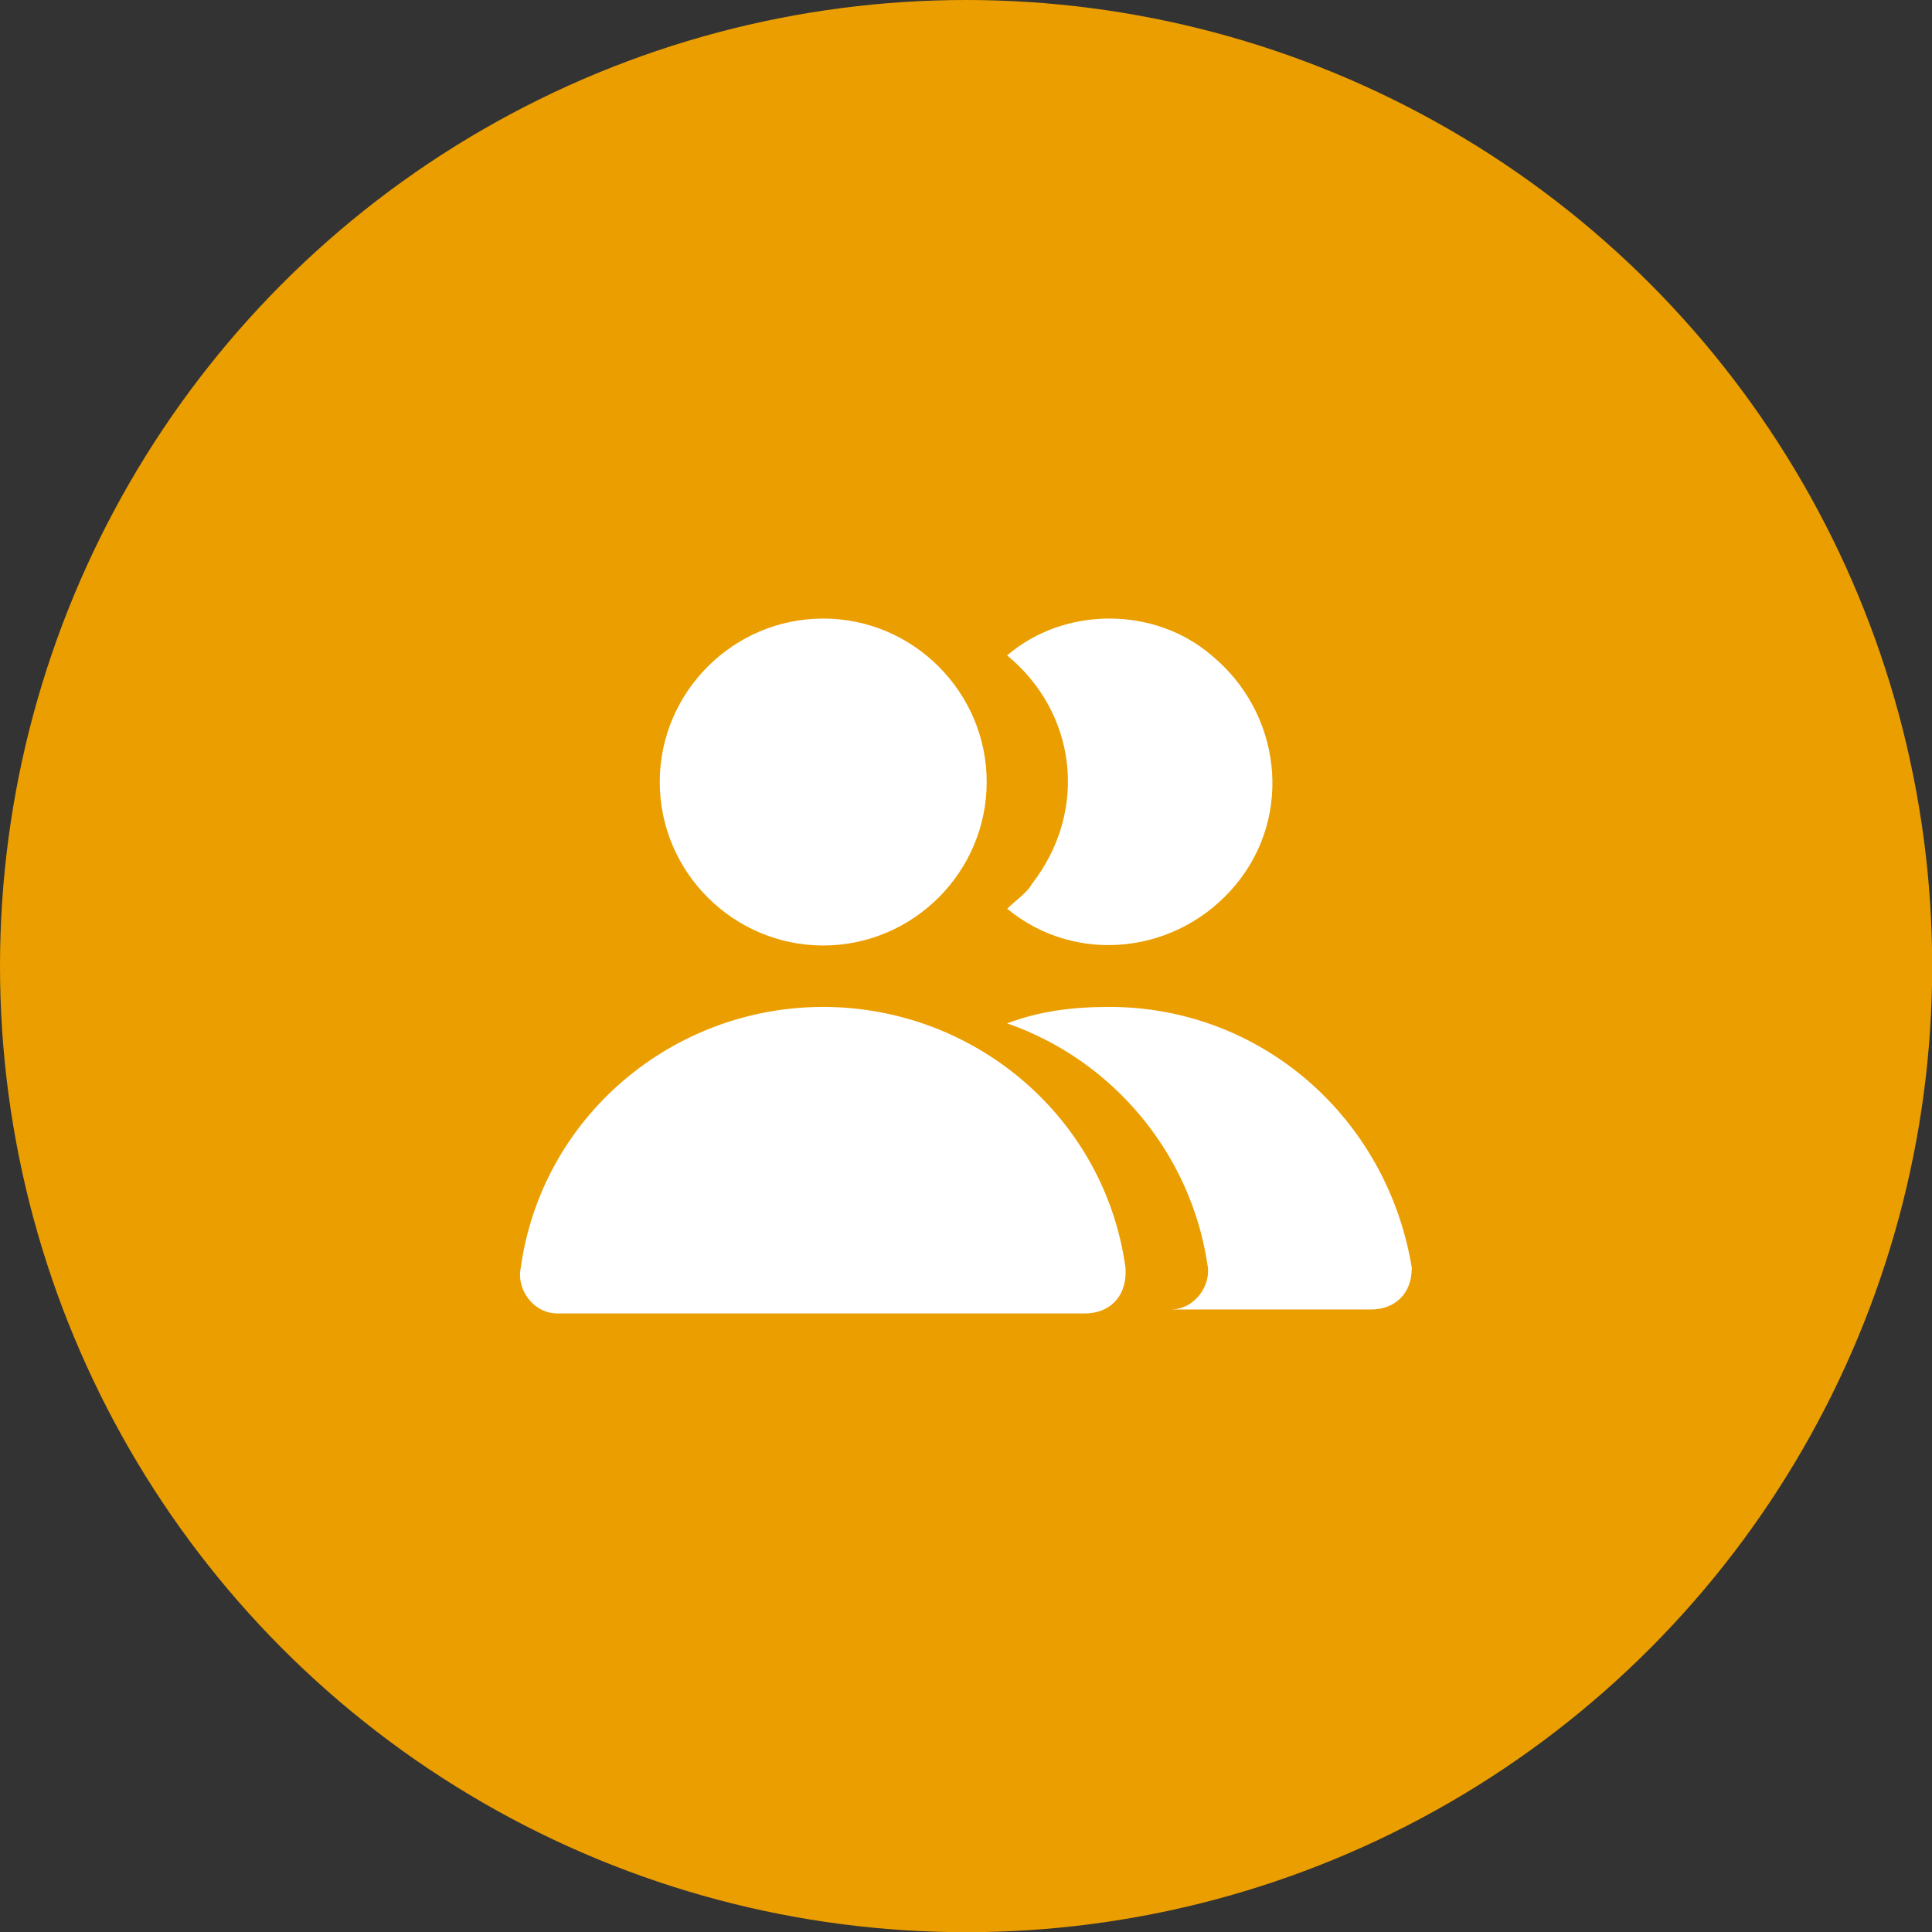
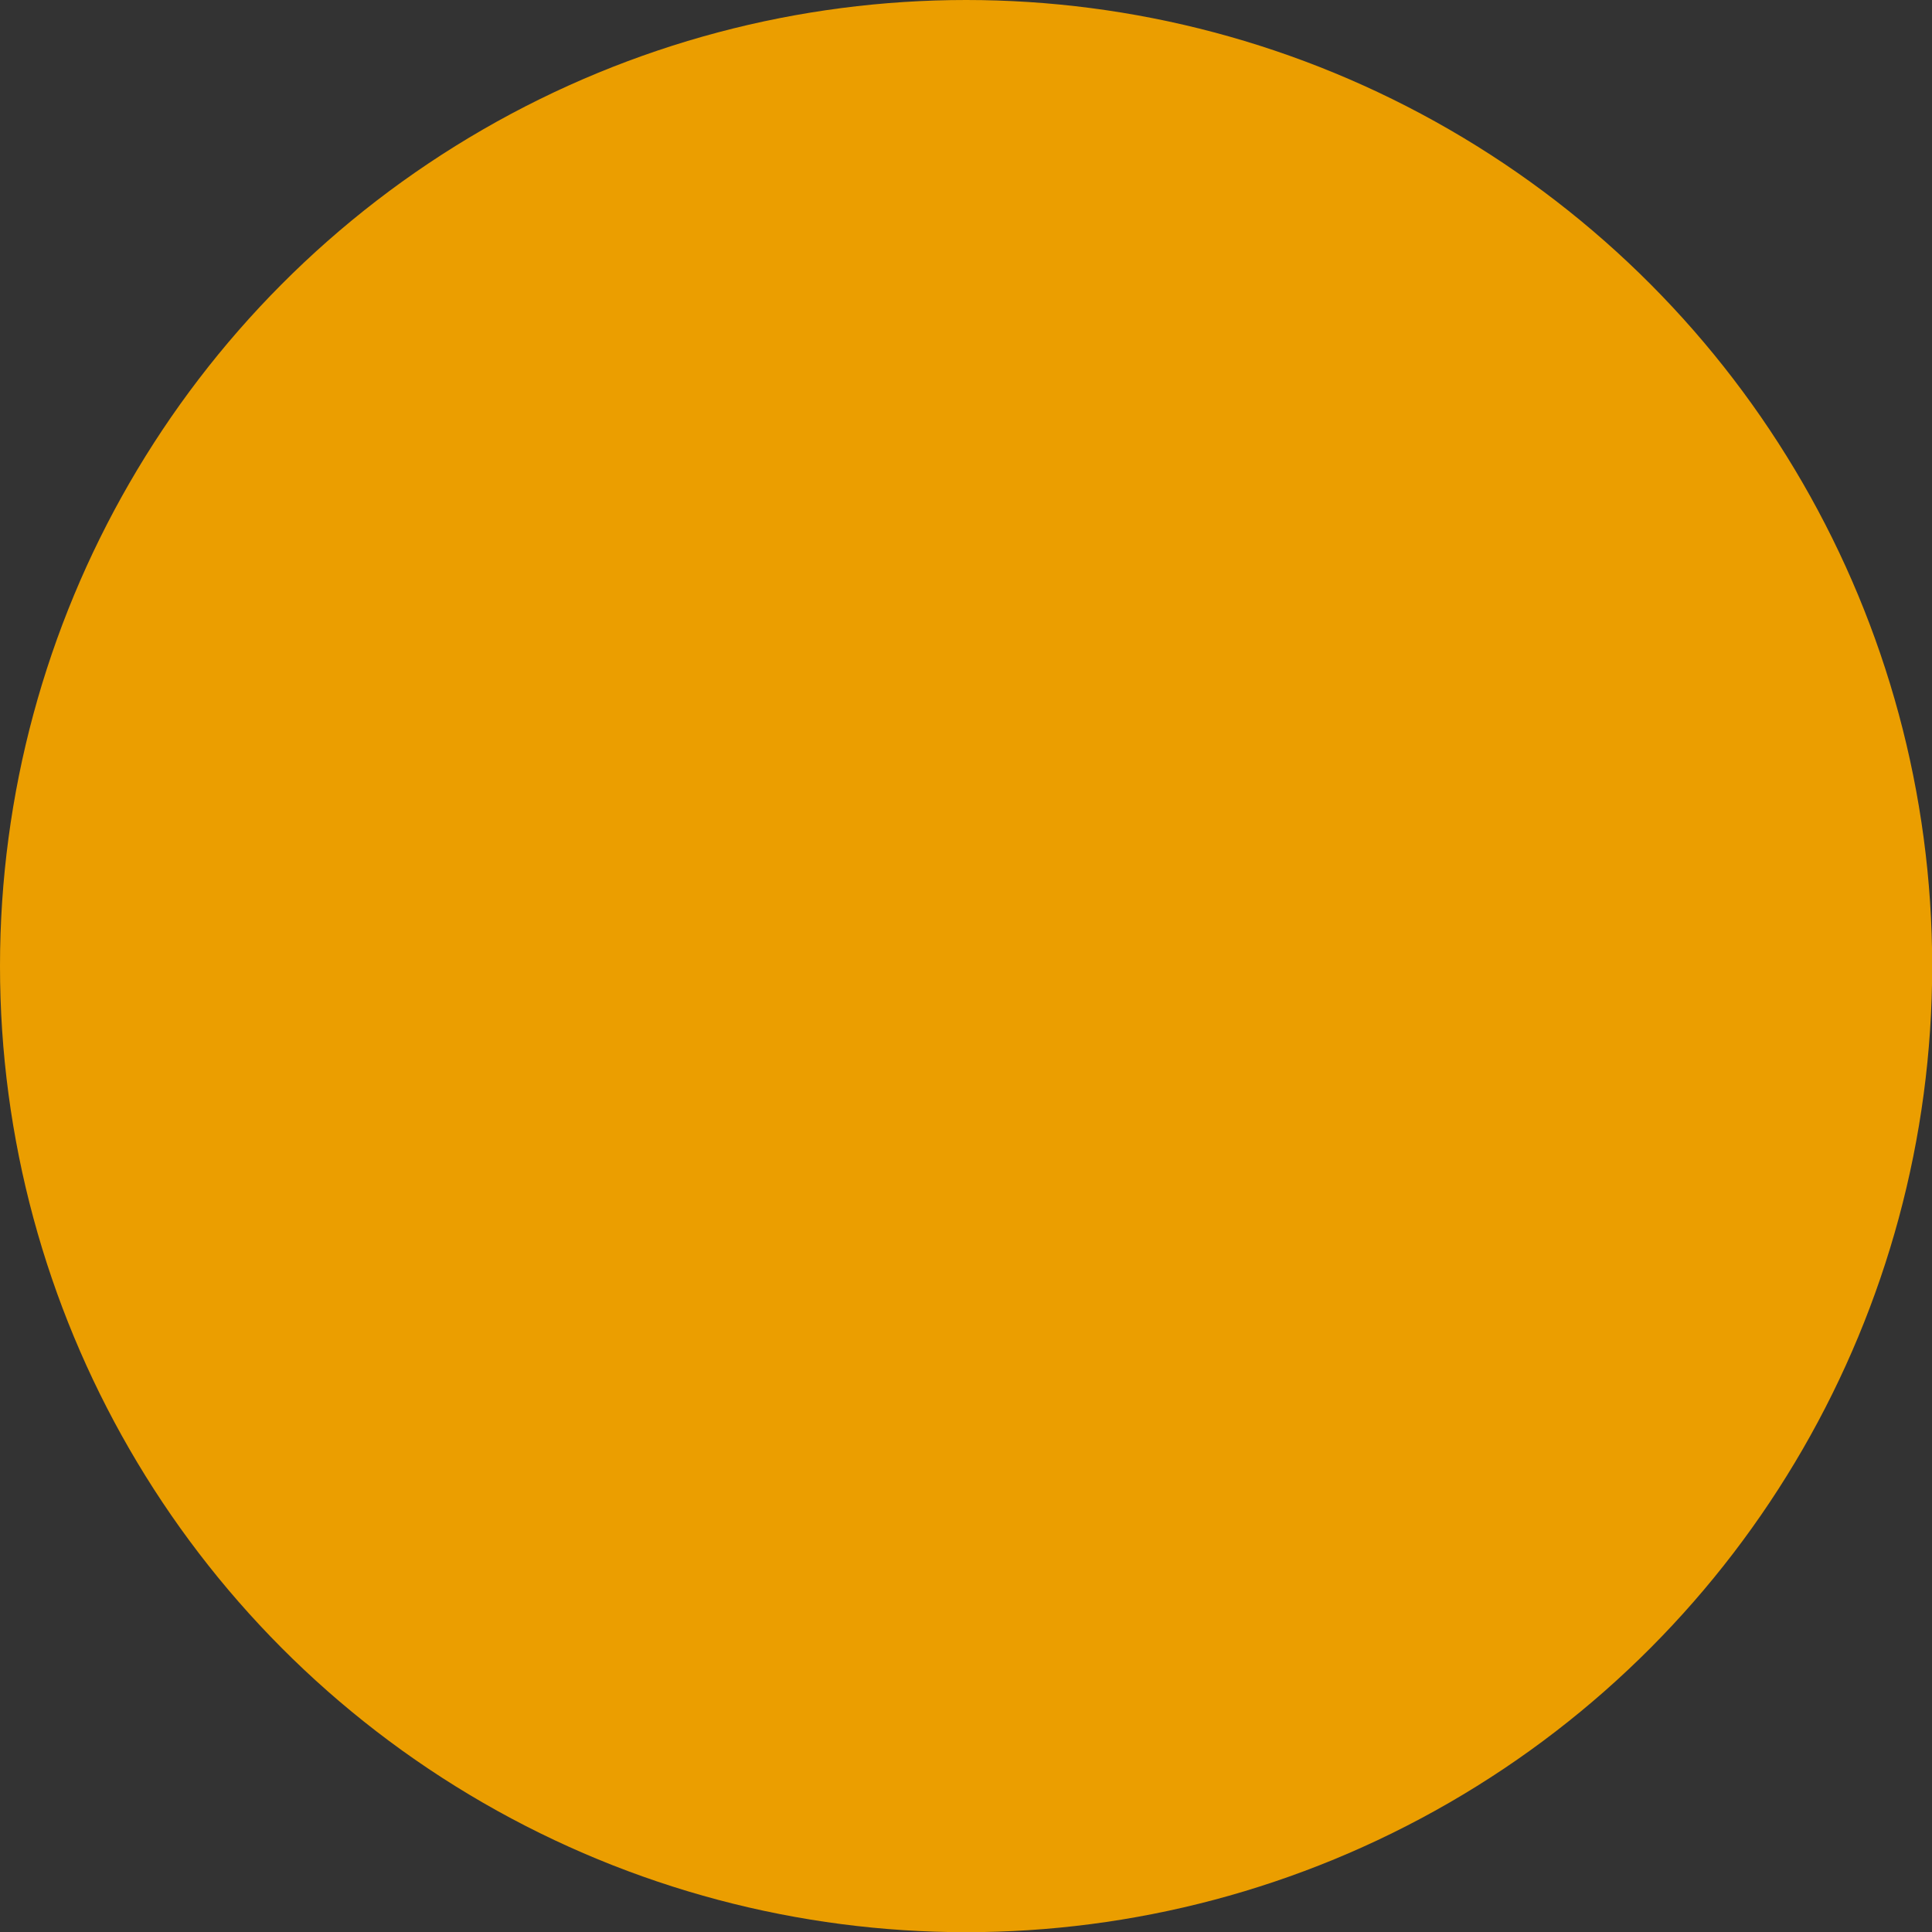
<svg xmlns="http://www.w3.org/2000/svg" id="Capa_2" data-name="Capa 2" viewBox="0 0 102.23 102.23">
  <rect x="0" y="0" width="102.23" height="102.23" fill="#333333" stroke="none" />
  <defs>
    <style>      .cls-1 {        fill: #fff;      }      .cls-2 {        fill: #eb9e00;      }    </style>
  </defs>
  <g id="Capa_1-2" data-name="Capa 1">
    <g>
      <circle class="cls-2" cx="51.12" cy="51.12" r="51.12" />
-       <path class="cls-1" d="M43.56,50.03c4.76,0,8.65-3.89,8.65-8.65s-3.89-8.65-8.65-8.65-8.65,3.89-8.65,8.65,3.89,8.65,8.65,8.65ZM53.3,48.09c3.68,3.03,9.08,2.38,12.11-1.3,3.03-3.68,2.38-9.08-1.3-12.11-1.51-1.3-3.46-1.95-5.41-1.95s-3.89.65-5.41,1.95c3.68,3.03,4.33,8.22,1.3,12.11-.22.43-.87.87-1.3,1.3ZM74.71,67.12c-1.3-8-8-13.84-16.01-13.84-1.95,0-3.68.22-5.41.87,5.62,1.95,9.73,6.92,10.6,12.76.22,1.08-.65,2.38-1.95,2.38h-.22,10.82c1.3,0,2.16-.87,2.16-2.16ZM43.56,53.28c-8,0-14.92,5.84-16.01,13.84-.22,1.08.65,2.38,1.95,2.38h27.9c1.3,0,2.16-.87,2.16-2.16v-.22c-1.08-8-8-13.84-16.01-13.84Z" />
    </g>
  </g>
</svg>